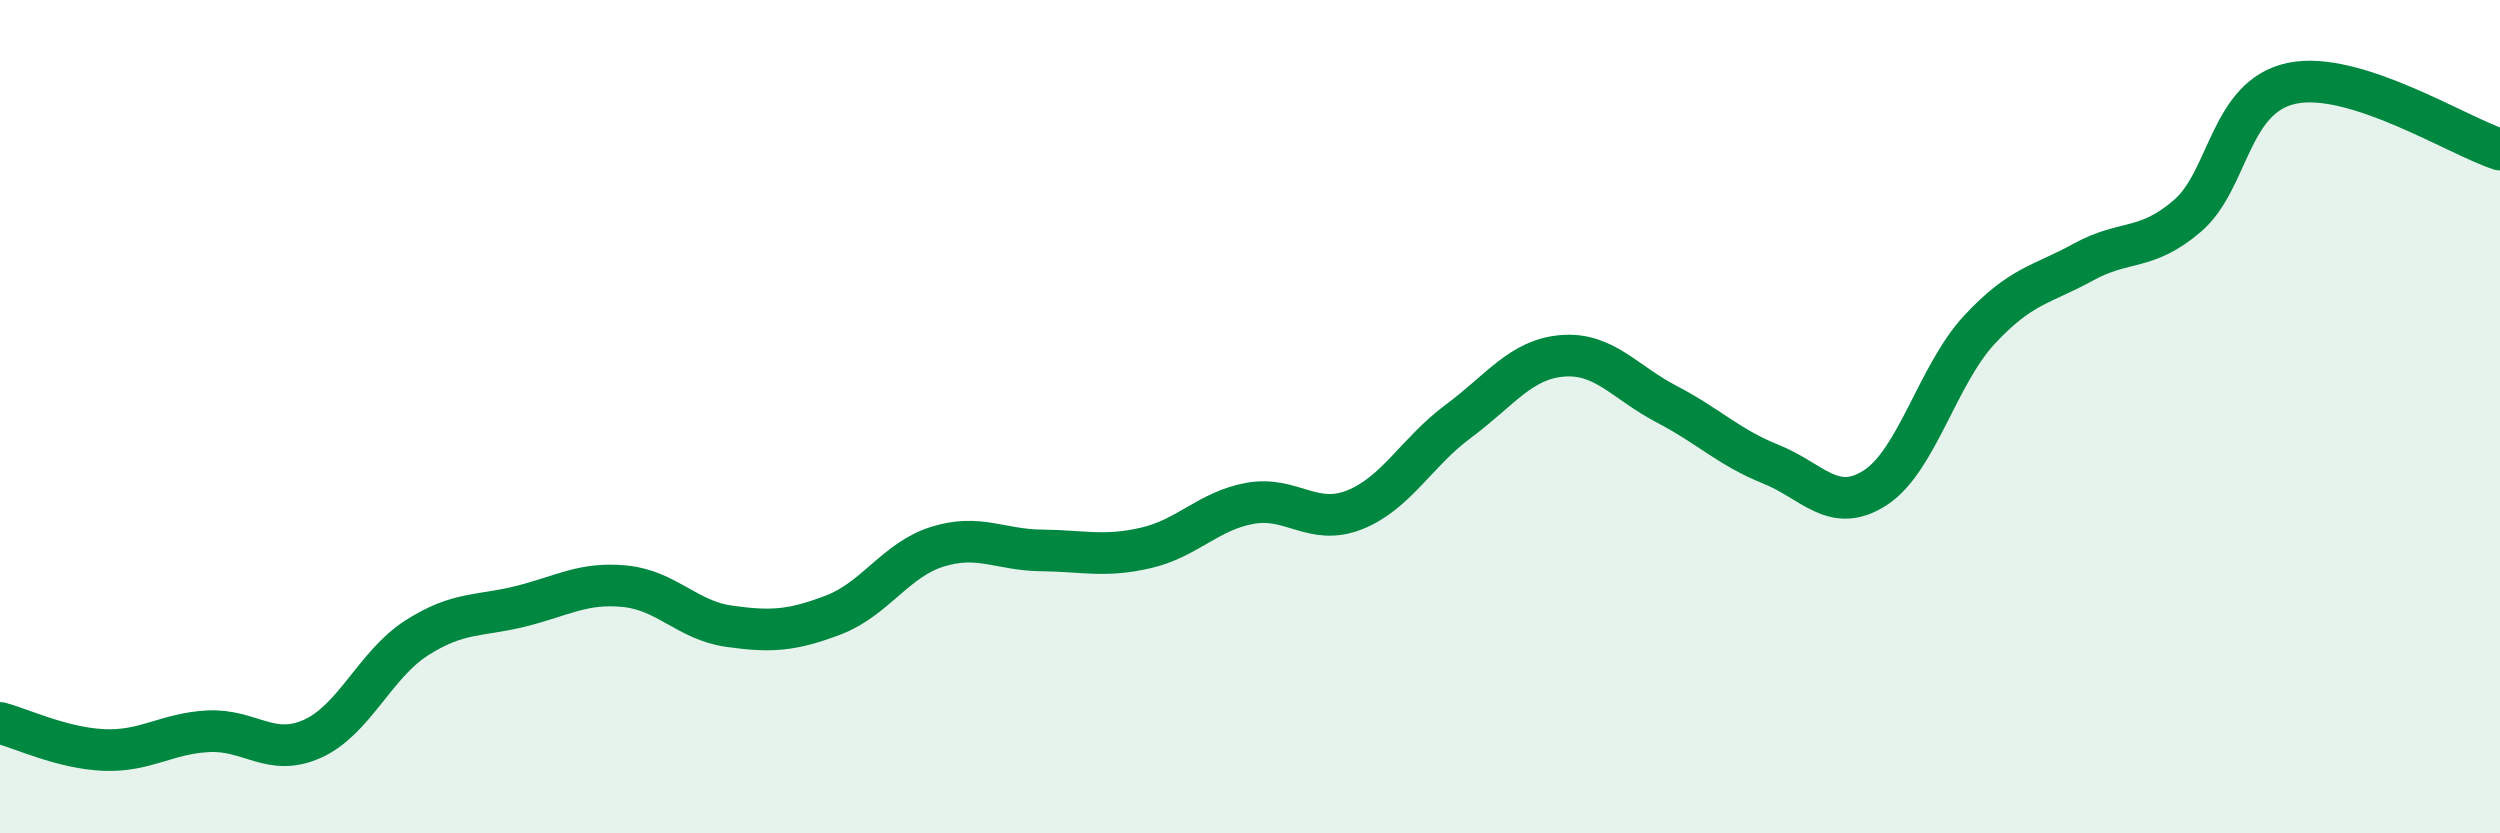
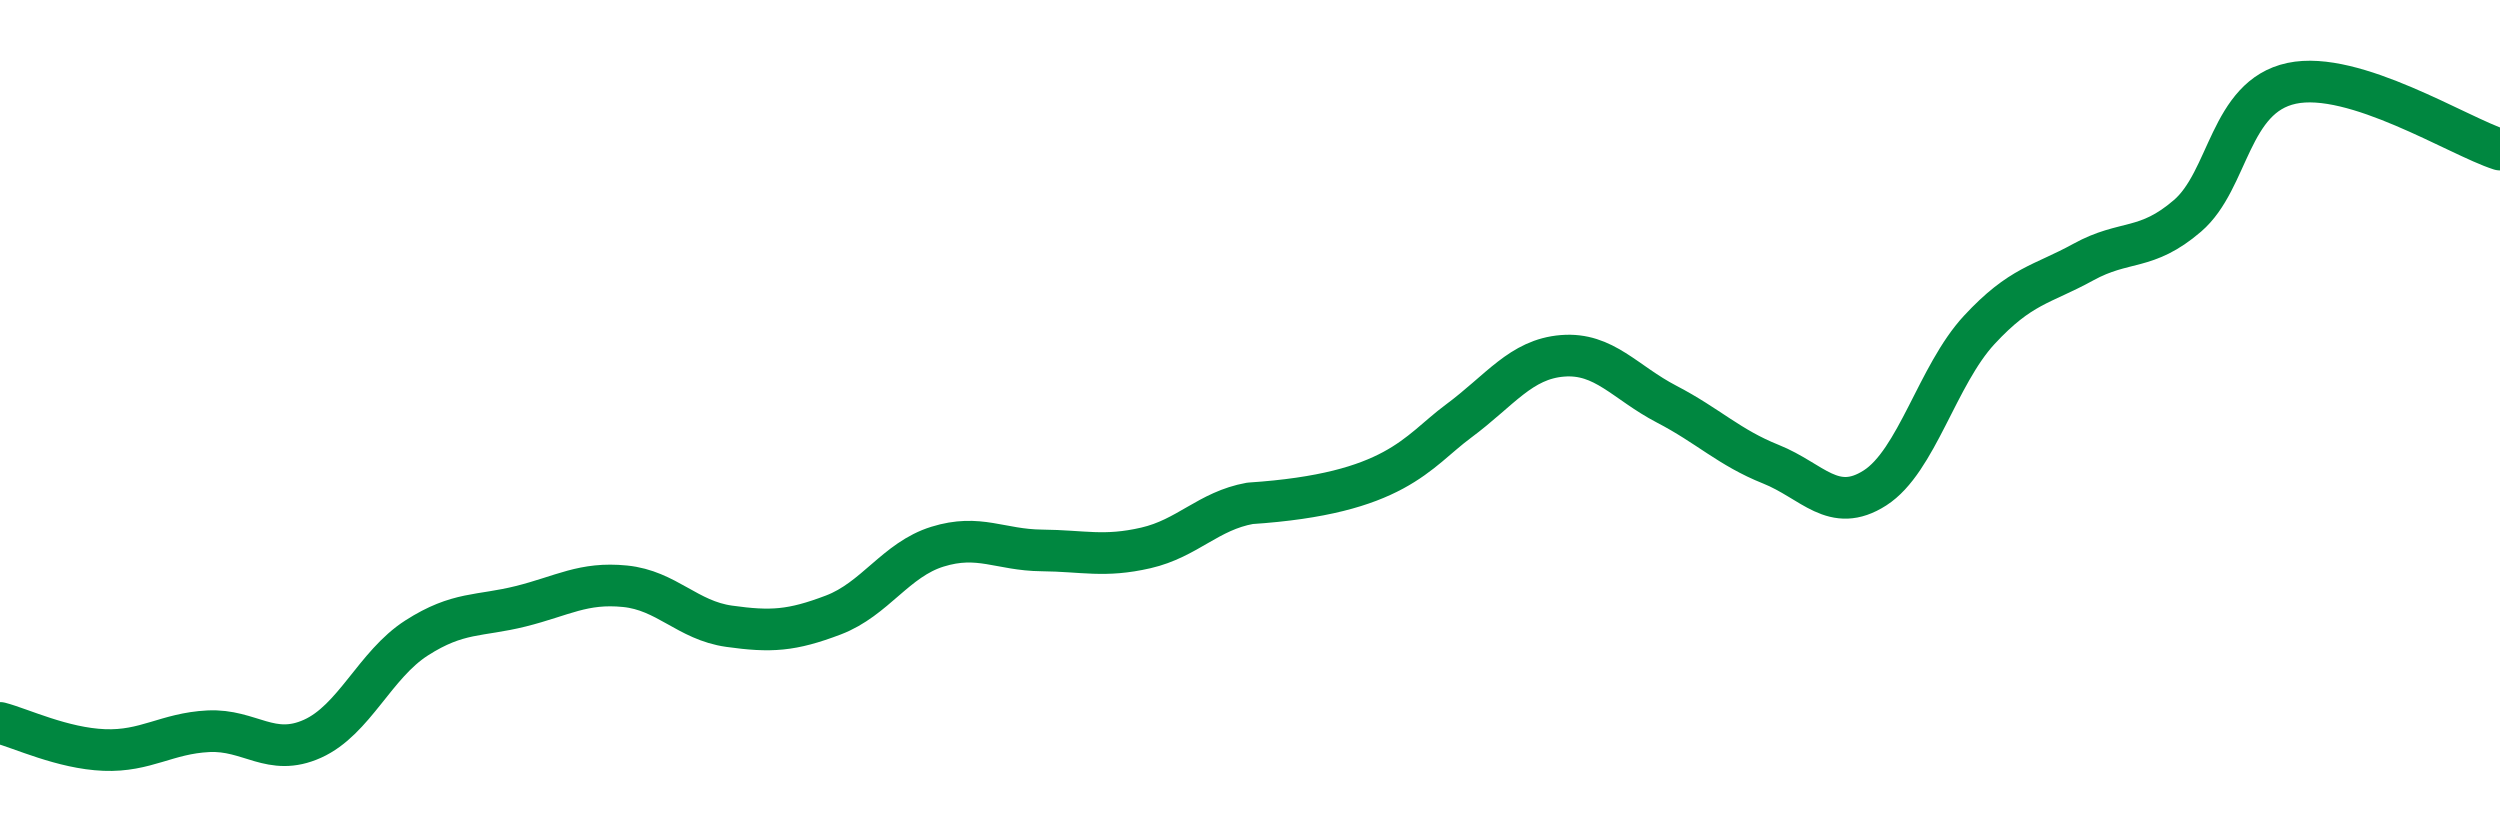
<svg xmlns="http://www.w3.org/2000/svg" width="60" height="20" viewBox="0 0 60 20">
-   <path d="M 0,17.35 C 0.5,17.48 1.5,17.96 2.5,18 C 3.5,18.04 4,17.6 5,17.55 C 6,17.5 6.5,18.18 7.5,17.73 C 8.5,17.28 9,15.95 10,15.31 C 11,14.67 11.5,14.8 12.5,14.55 C 13.5,14.3 14,13.97 15,14.07 C 16,14.17 16.5,14.89 17.5,15.03 C 18.5,15.17 19,15.14 20,14.76 C 21,14.38 21.5,13.43 22.5,13.12 C 23.5,12.81 24,13.2 25,13.21 C 26,13.22 26.5,13.38 27.5,13.15 C 28.5,12.92 29,12.26 30,12.08 C 31,11.9 31.5,12.63 32.5,12.24 C 33.5,11.85 34,10.85 35,10.11 C 36,9.37 36.5,8.62 37.5,8.54 C 38.5,8.46 39,9.18 40,9.7 C 41,10.22 41.5,10.74 42.5,11.14 C 43.5,11.54 44,12.35 45,11.71 C 46,11.07 46.5,9 47.5,7.92 C 48.5,6.84 49,6.84 50,6.29 C 51,5.74 51.5,6.04 52.5,5.18 C 53.5,4.32 53.5,2.32 55,2 C 56.5,1.68 59,3.27 60,3.59L60 20L0 20Z" fill="#008740" opacity="0.1" stroke-linecap="round" stroke-linejoin="round" />
-   <path d="M 0,17.35 C 0.5,17.48 1.5,17.96 2.5,18 C 3.5,18.04 4,17.6 5,17.55 C 6,17.5 6.5,18.18 7.5,17.73 C 8.5,17.28 9,15.95 10,15.31 C 11,14.67 11.5,14.8 12.5,14.55 C 13.5,14.3 14,13.97 15,14.07 C 16,14.17 16.5,14.89 17.5,15.03 C 18.5,15.17 19,15.14 20,14.76 C 21,14.38 21.5,13.43 22.5,13.12 C 23.5,12.81 24,13.2 25,13.21 C 26,13.22 26.5,13.38 27.5,13.15 C 28.5,12.92 29,12.26 30,12.08 C 31,11.9 31.5,12.63 32.5,12.24 C 33.5,11.85 34,10.85 35,10.11 C 36,9.37 36.5,8.62 37.5,8.54 C 38.5,8.46 39,9.18 40,9.7 C 41,10.22 41.5,10.74 42.5,11.14 C 43.5,11.54 44,12.35 45,11.71 C 46,11.07 46.5,9 47.5,7.92 C 48.5,6.84 49,6.84 50,6.29 C 51,5.74 51.5,6.04 52.5,5.18 C 53.5,4.32 53.5,2.32 55,2 C 56.5,1.68 59,3.27 60,3.59" stroke="#008740" stroke-width="1" fill="none" stroke-linecap="round" stroke-linejoin="round" />
+   <path d="M 0,17.35 C 0.5,17.48 1.5,17.96 2.5,18 C 3.5,18.04 4,17.6 5,17.55 C 6,17.5 6.5,18.18 7.5,17.73 C 8.5,17.28 9,15.95 10,15.31 C 11,14.67 11.5,14.8 12.5,14.55 C 13.5,14.3 14,13.97 15,14.07 C 16,14.17 16.5,14.89 17.5,15.03 C 18.5,15.17 19,15.14 20,14.76 C 21,14.38 21.5,13.43 22.5,13.12 C 23.5,12.81 24,13.2 25,13.21 C 26,13.22 26.5,13.38 27.5,13.15 C 28.5,12.92 29,12.26 30,12.08 C 33.5,11.85 34,10.85 35,10.11 C 36,9.37 36.5,8.62 37.5,8.54 C 38.5,8.46 39,9.18 40,9.7 C 41,10.22 41.5,10.74 42.5,11.14 C 43.5,11.54 44,12.35 45,11.71 C 46,11.07 46.5,9 47.5,7.92 C 48.5,6.84 49,6.84 50,6.29 C 51,5.74 51.5,6.04 52.5,5.18 C 53.5,4.32 53.5,2.32 55,2 C 56.5,1.68 59,3.27 60,3.59" stroke="#008740" stroke-width="1" fill="none" stroke-linecap="round" stroke-linejoin="round" />
</svg>